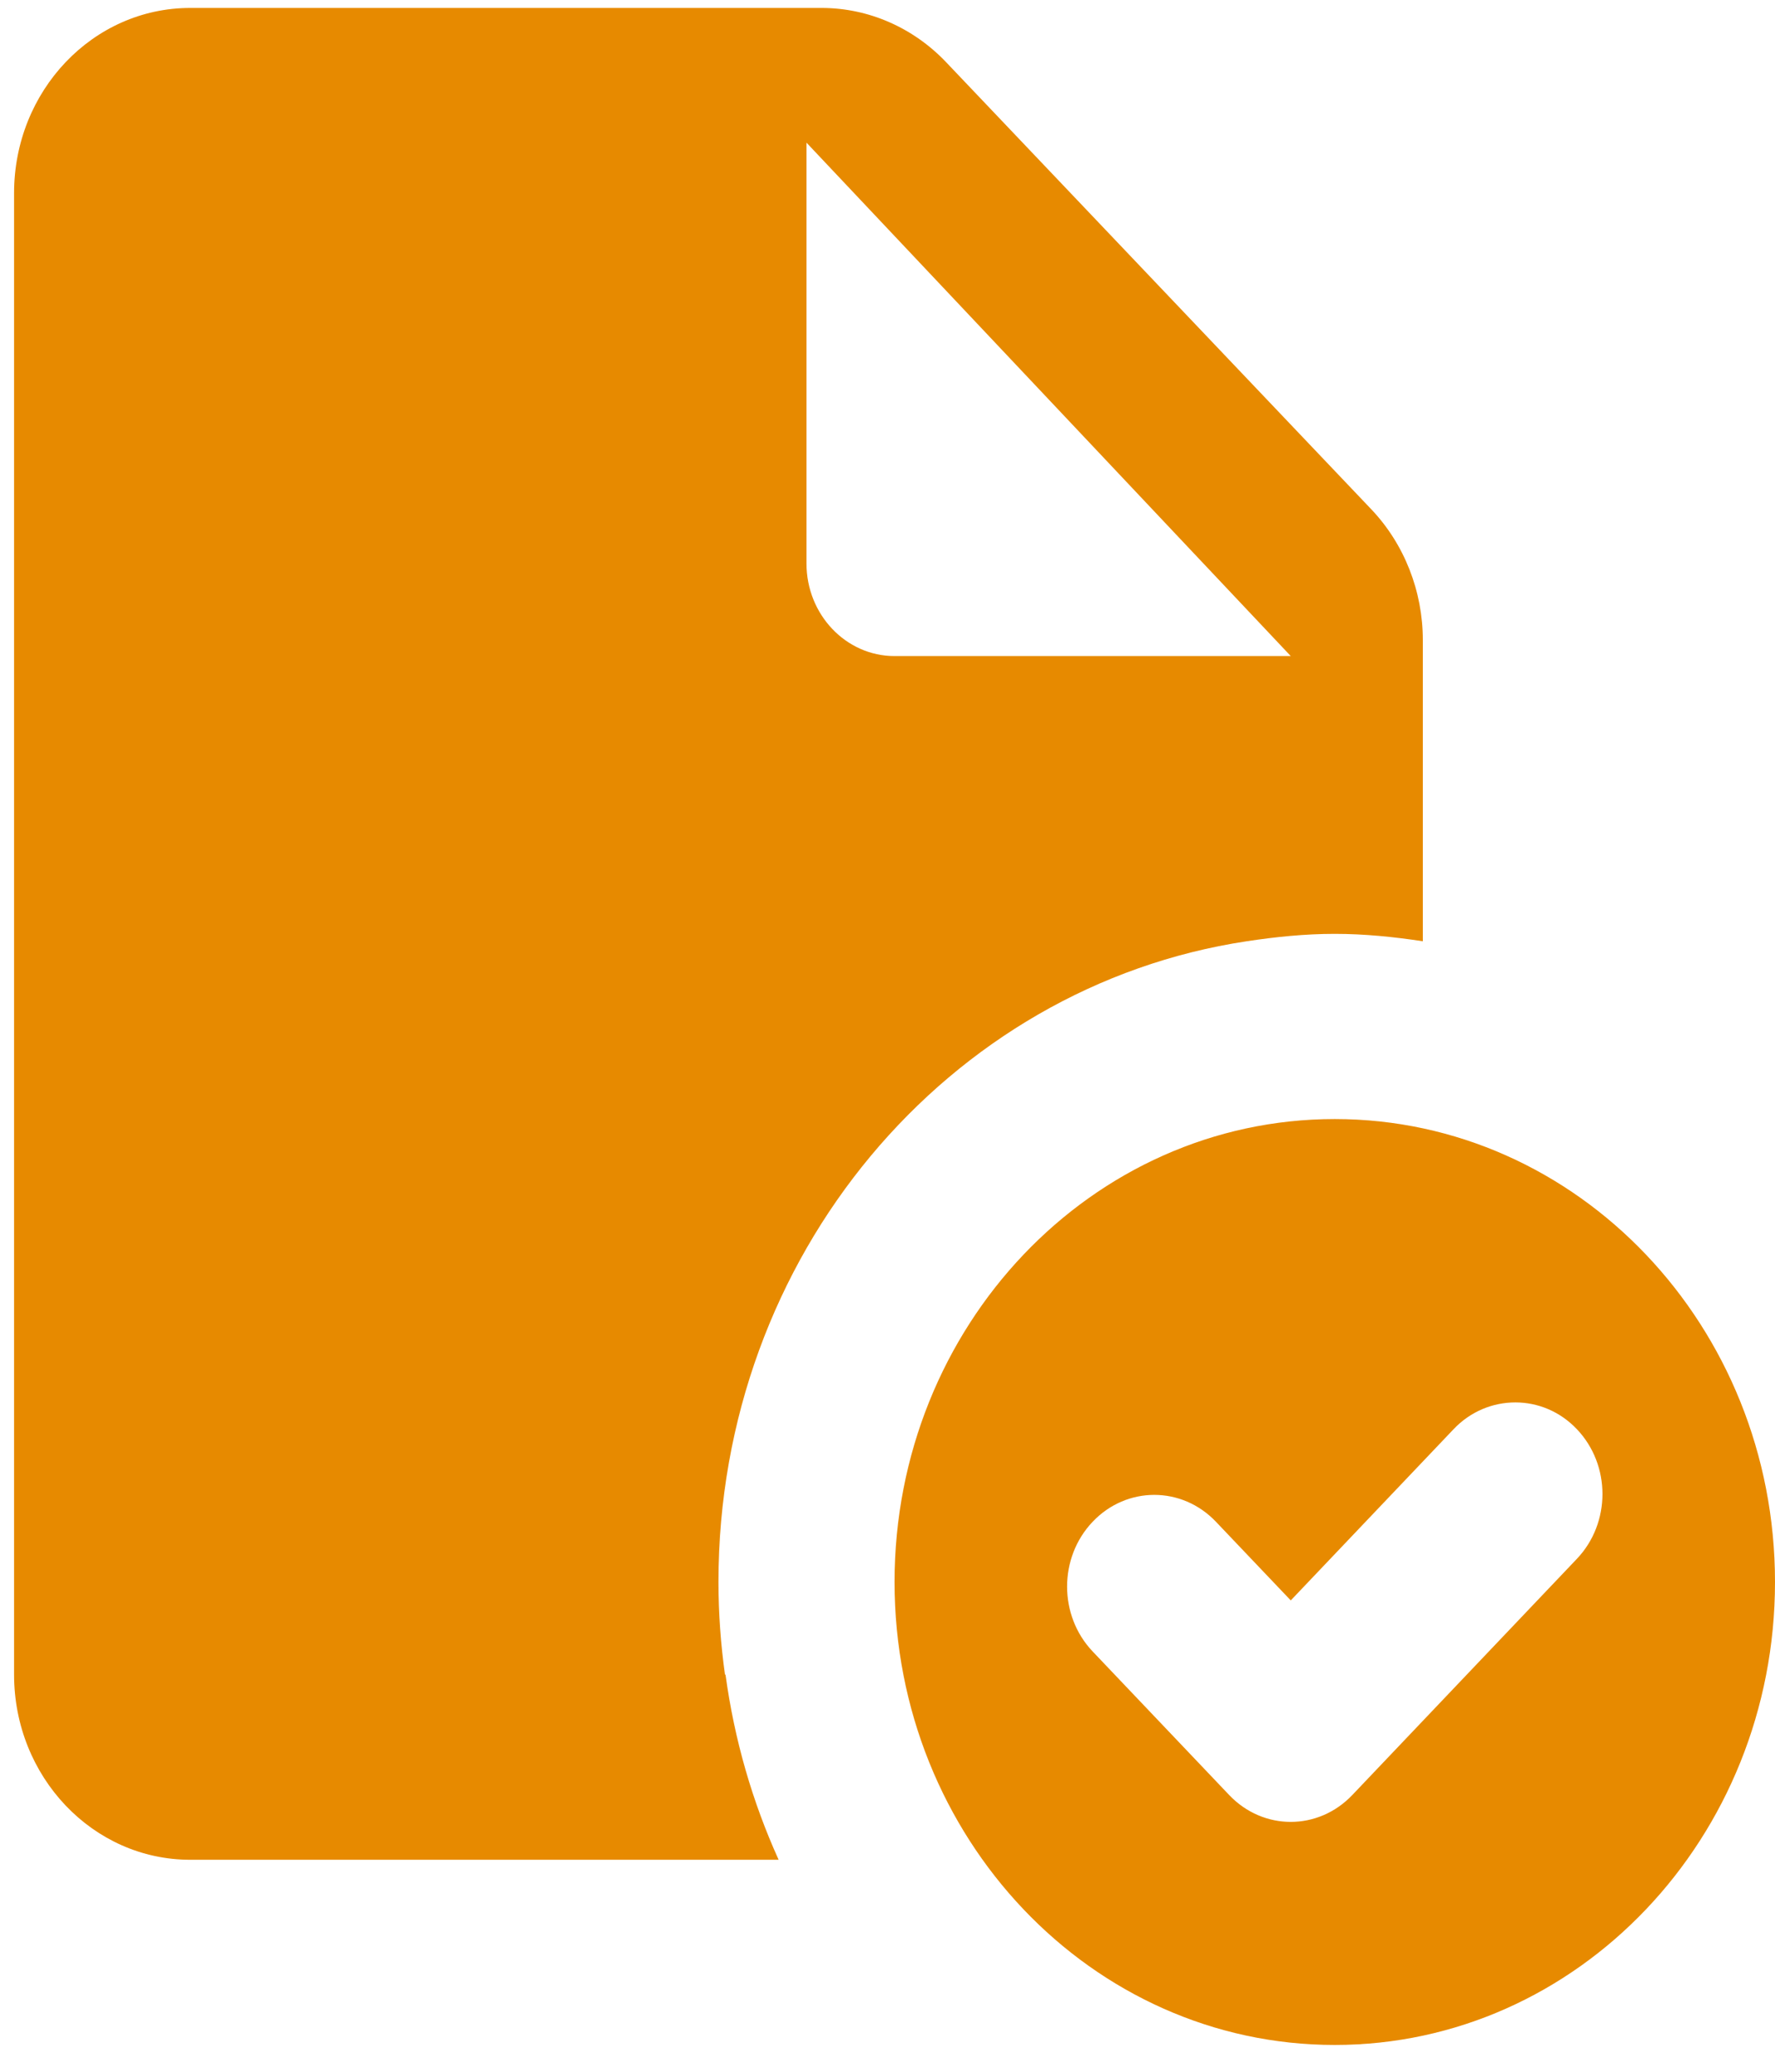
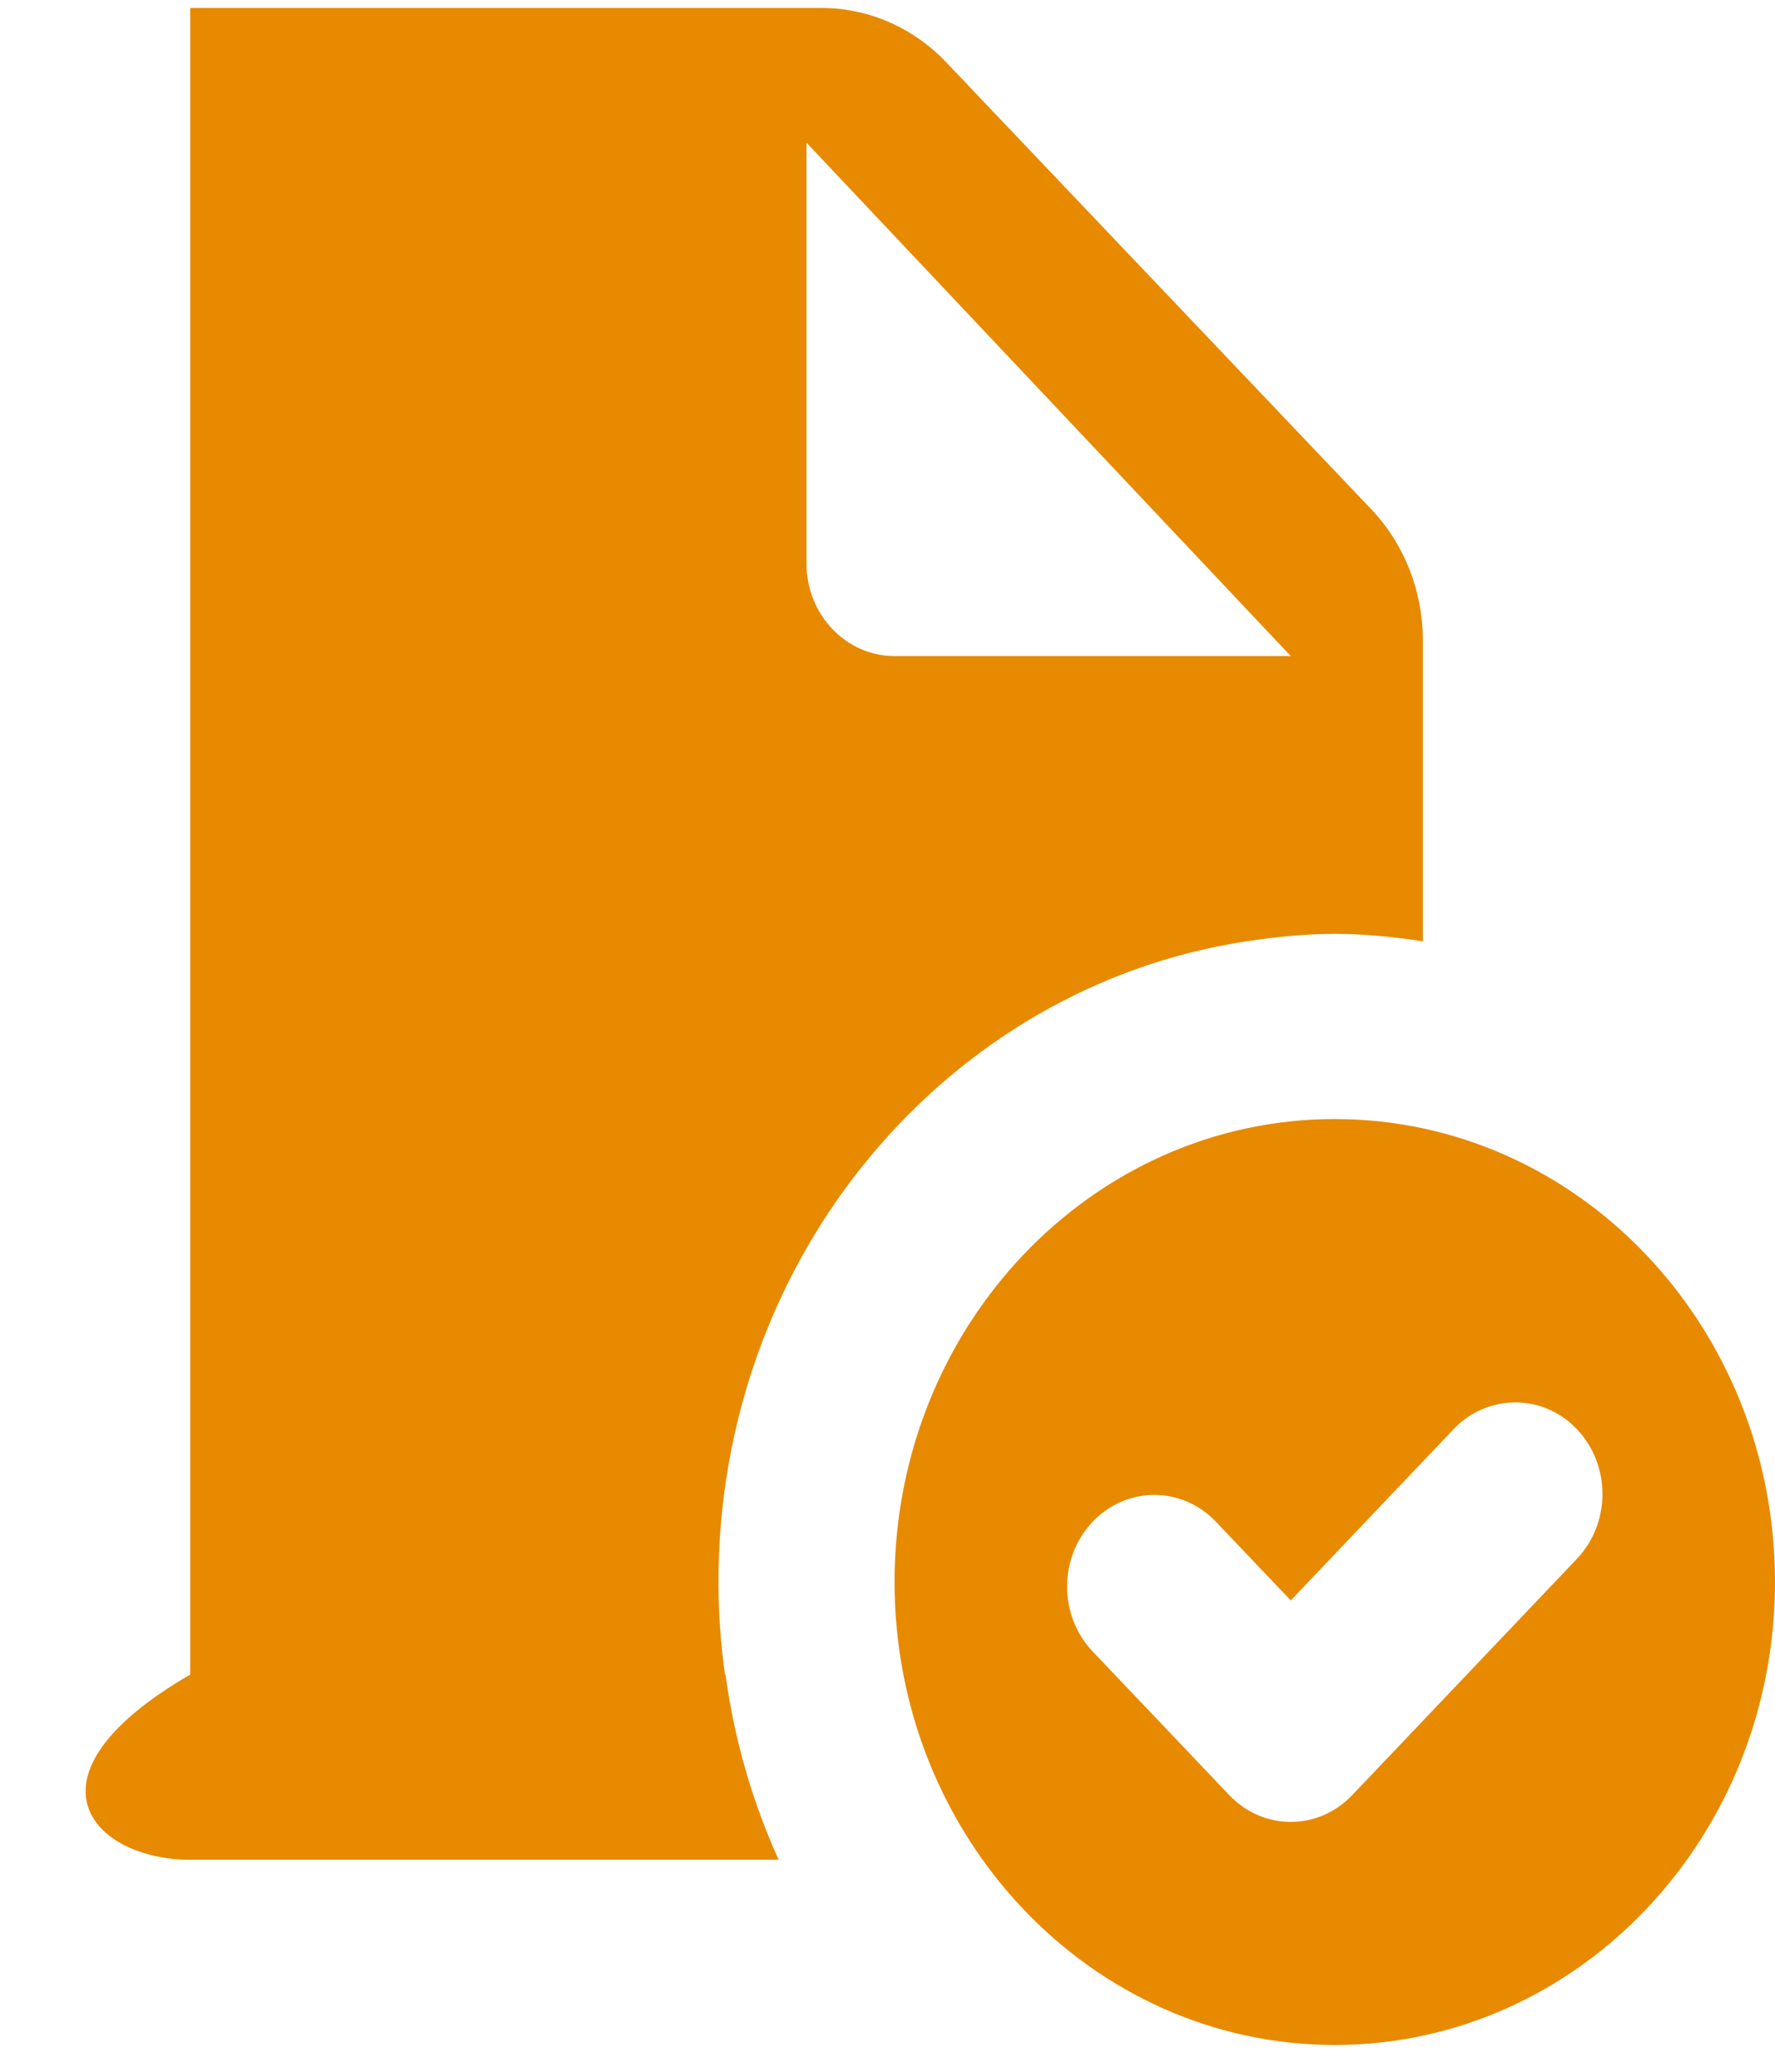
<svg xmlns="http://www.w3.org/2000/svg" width="42" height="49" viewBox="0 0 42 49" fill="none">
-   <path d="M4.5 0.188C2.198 0.188 0.333 2.148 0.333 4.568V39.606C0.333 42.026 2.198 43.986 4.5 43.986H18.424C17.807 42.624 17.377 41.154 17.167 39.606H17.154C17.055 38.89 17 38.161 17 37.416C17 29.695 22.435 23.327 29.5 22.262C30.181 22.159 30.875 22.087 31.583 22.087C32.292 22.087 32.985 22.159 33.667 22.262V15.141C33.667 13.98 33.227 12.865 32.446 12.044L22.387 1.471C21.606 0.65 20.546 0.188 19.441 0.188L4.5 0.188ZM19.083 3.374L30.542 15.517H21.167C20.017 15.517 19.083 14.536 19.083 13.327V3.374ZM31.583 26.467C25.831 26.467 21.167 31.37 21.167 37.416C21.167 43.462 25.831 48.366 31.583 48.366C37.335 48.366 42 43.462 42 37.416C42 31.37 37.335 26.467 31.583 26.467ZM35.856 33.169C36.383 33.169 36.909 33.378 37.312 33.802C38.119 34.65 38.119 36.021 37.312 36.869L31.998 42.455C31.192 43.302 29.891 43.302 29.085 42.455L25.854 39.059C25.048 38.211 25.048 36.839 25.854 35.992C26.66 35.144 27.965 35.144 28.772 35.992L30.542 37.852L34.395 33.802C34.798 33.378 35.328 33.169 35.856 33.169Z" fill="#E78A00" />
+   <path d="M4.5 0.188V39.606C0.333 42.026 2.198 43.986 4.5 43.986H18.424C17.807 42.624 17.377 41.154 17.167 39.606H17.154C17.055 38.89 17 38.161 17 37.416C17 29.695 22.435 23.327 29.5 22.262C30.181 22.159 30.875 22.087 31.583 22.087C32.292 22.087 32.985 22.159 33.667 22.262V15.141C33.667 13.98 33.227 12.865 32.446 12.044L22.387 1.471C21.606 0.65 20.546 0.188 19.441 0.188L4.5 0.188ZM19.083 3.374L30.542 15.517H21.167C20.017 15.517 19.083 14.536 19.083 13.327V3.374ZM31.583 26.467C25.831 26.467 21.167 31.37 21.167 37.416C21.167 43.462 25.831 48.366 31.583 48.366C37.335 48.366 42 43.462 42 37.416C42 31.37 37.335 26.467 31.583 26.467ZM35.856 33.169C36.383 33.169 36.909 33.378 37.312 33.802C38.119 34.65 38.119 36.021 37.312 36.869L31.998 42.455C31.192 43.302 29.891 43.302 29.085 42.455L25.854 39.059C25.048 38.211 25.048 36.839 25.854 35.992C26.66 35.144 27.965 35.144 28.772 35.992L30.542 37.852L34.395 33.802C34.798 33.378 35.328 33.169 35.856 33.169Z" fill="#E78A00" />
</svg>